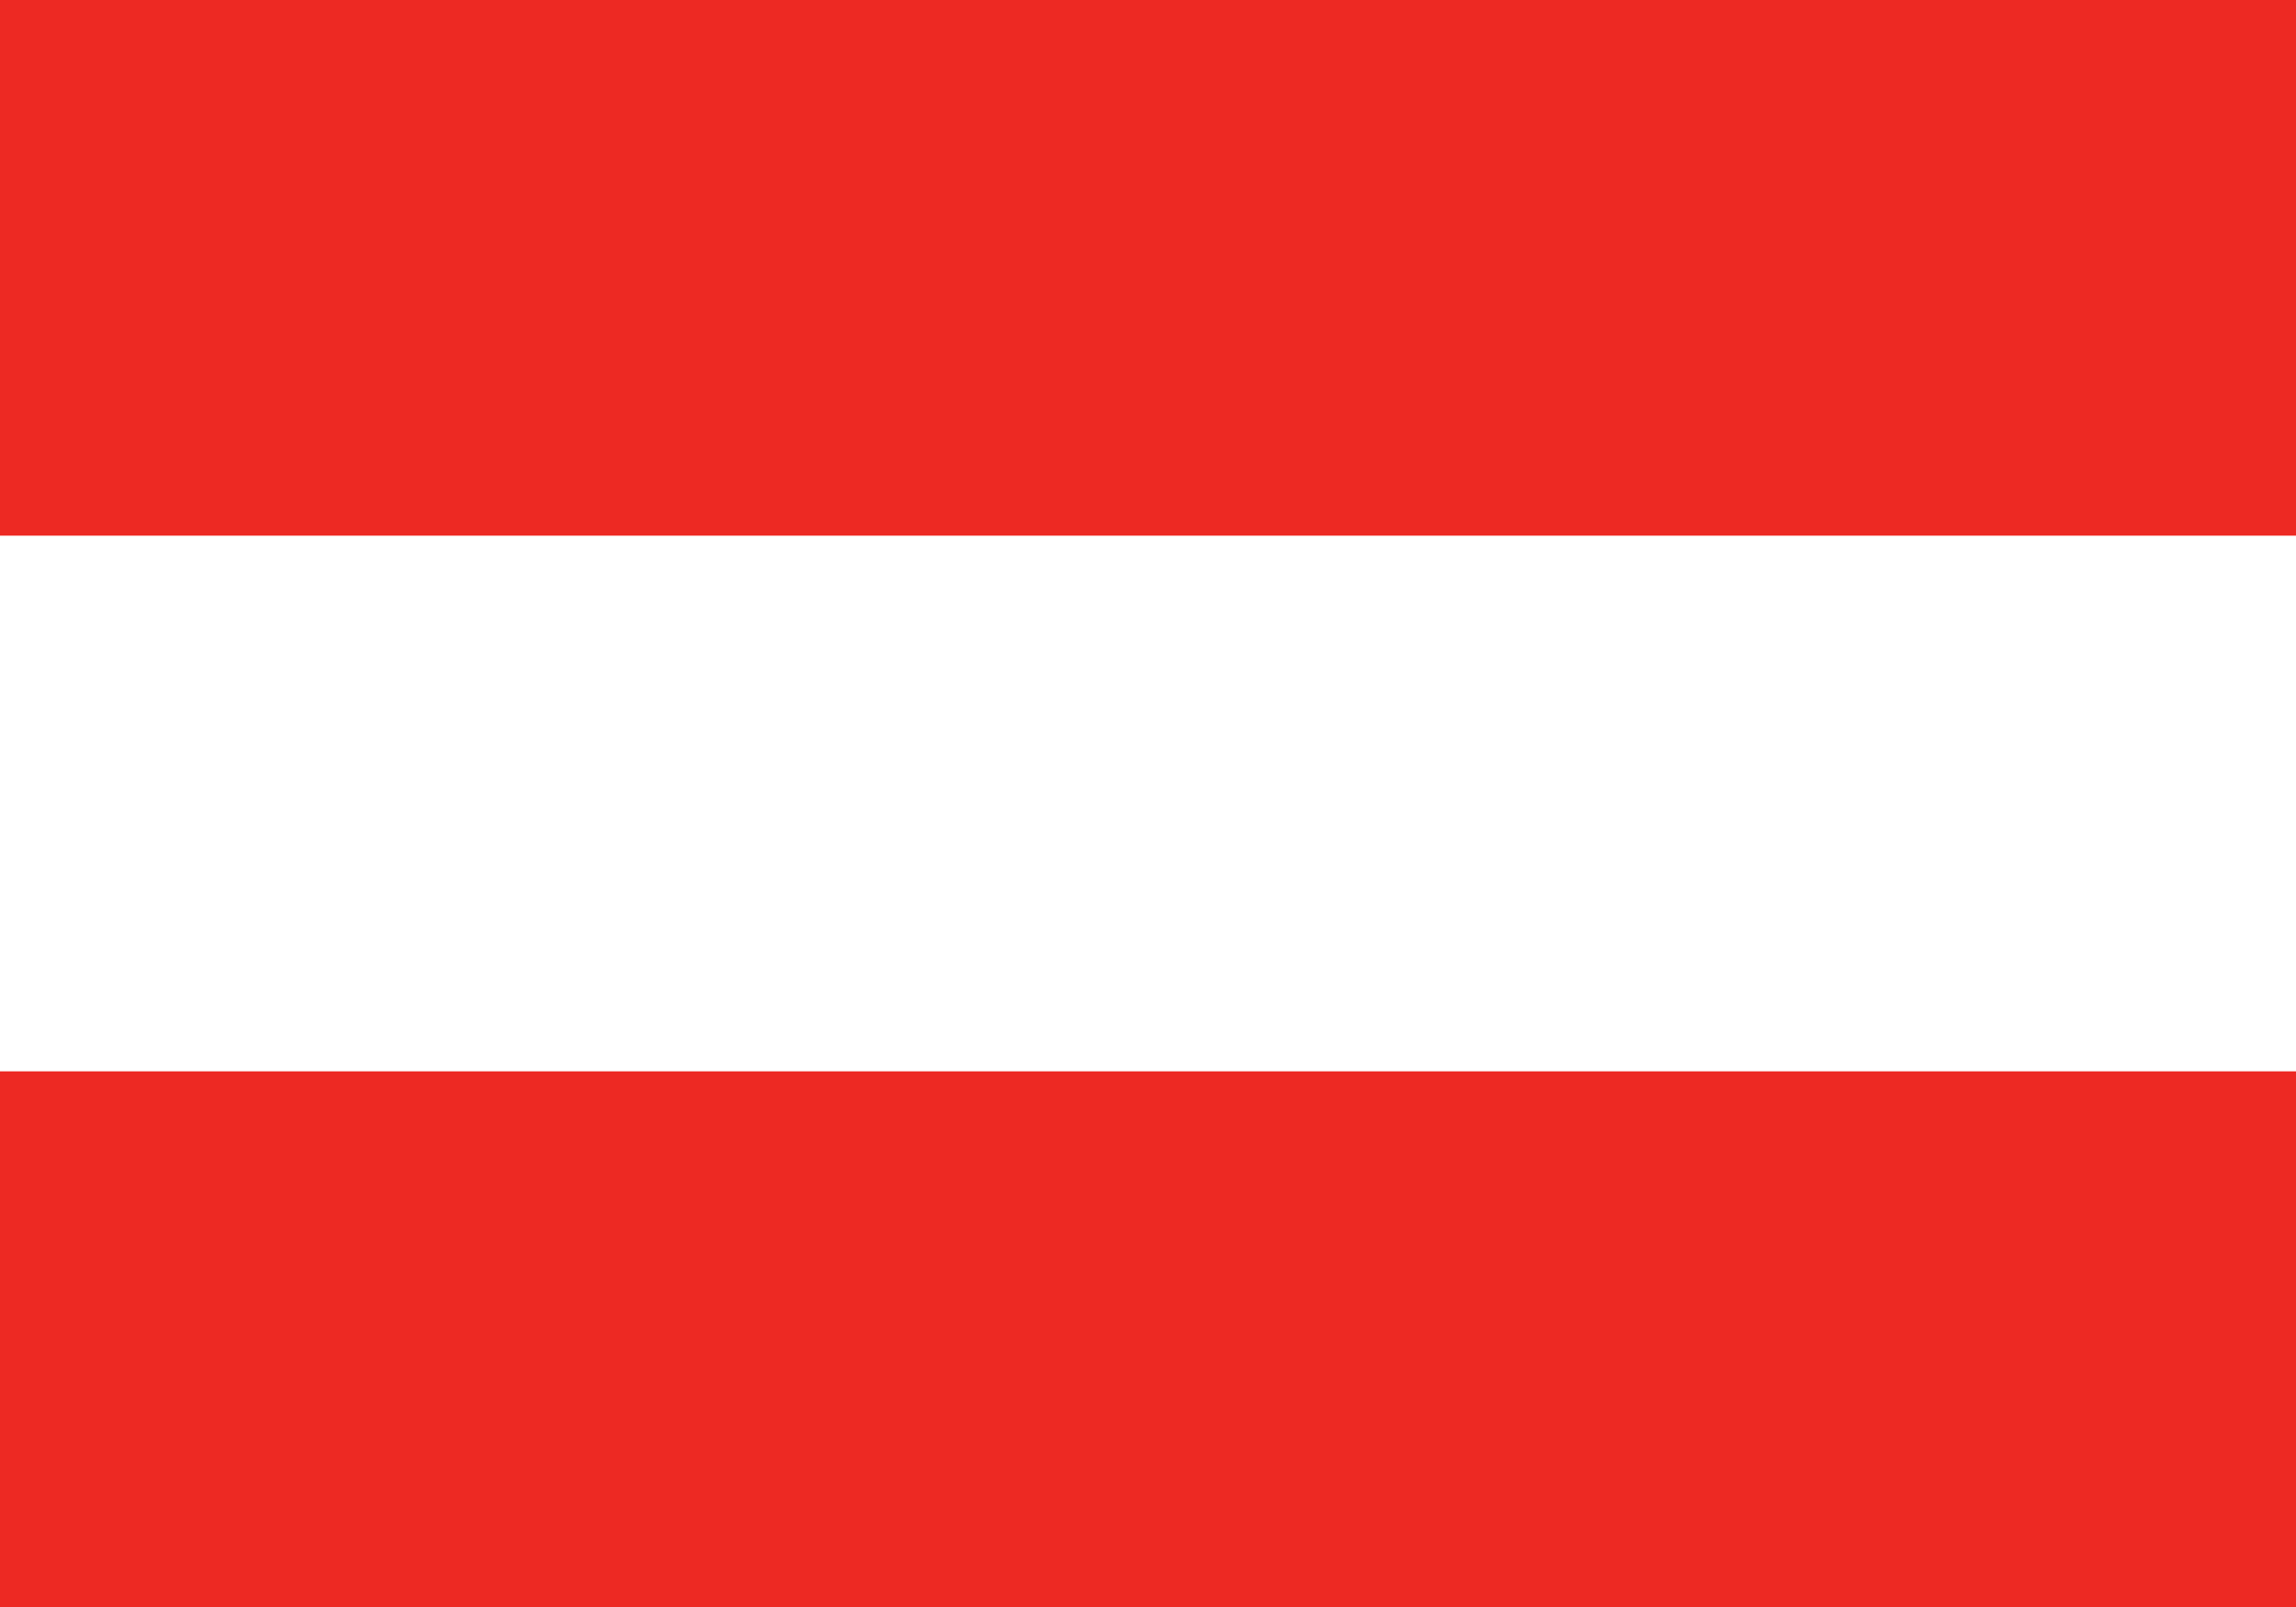
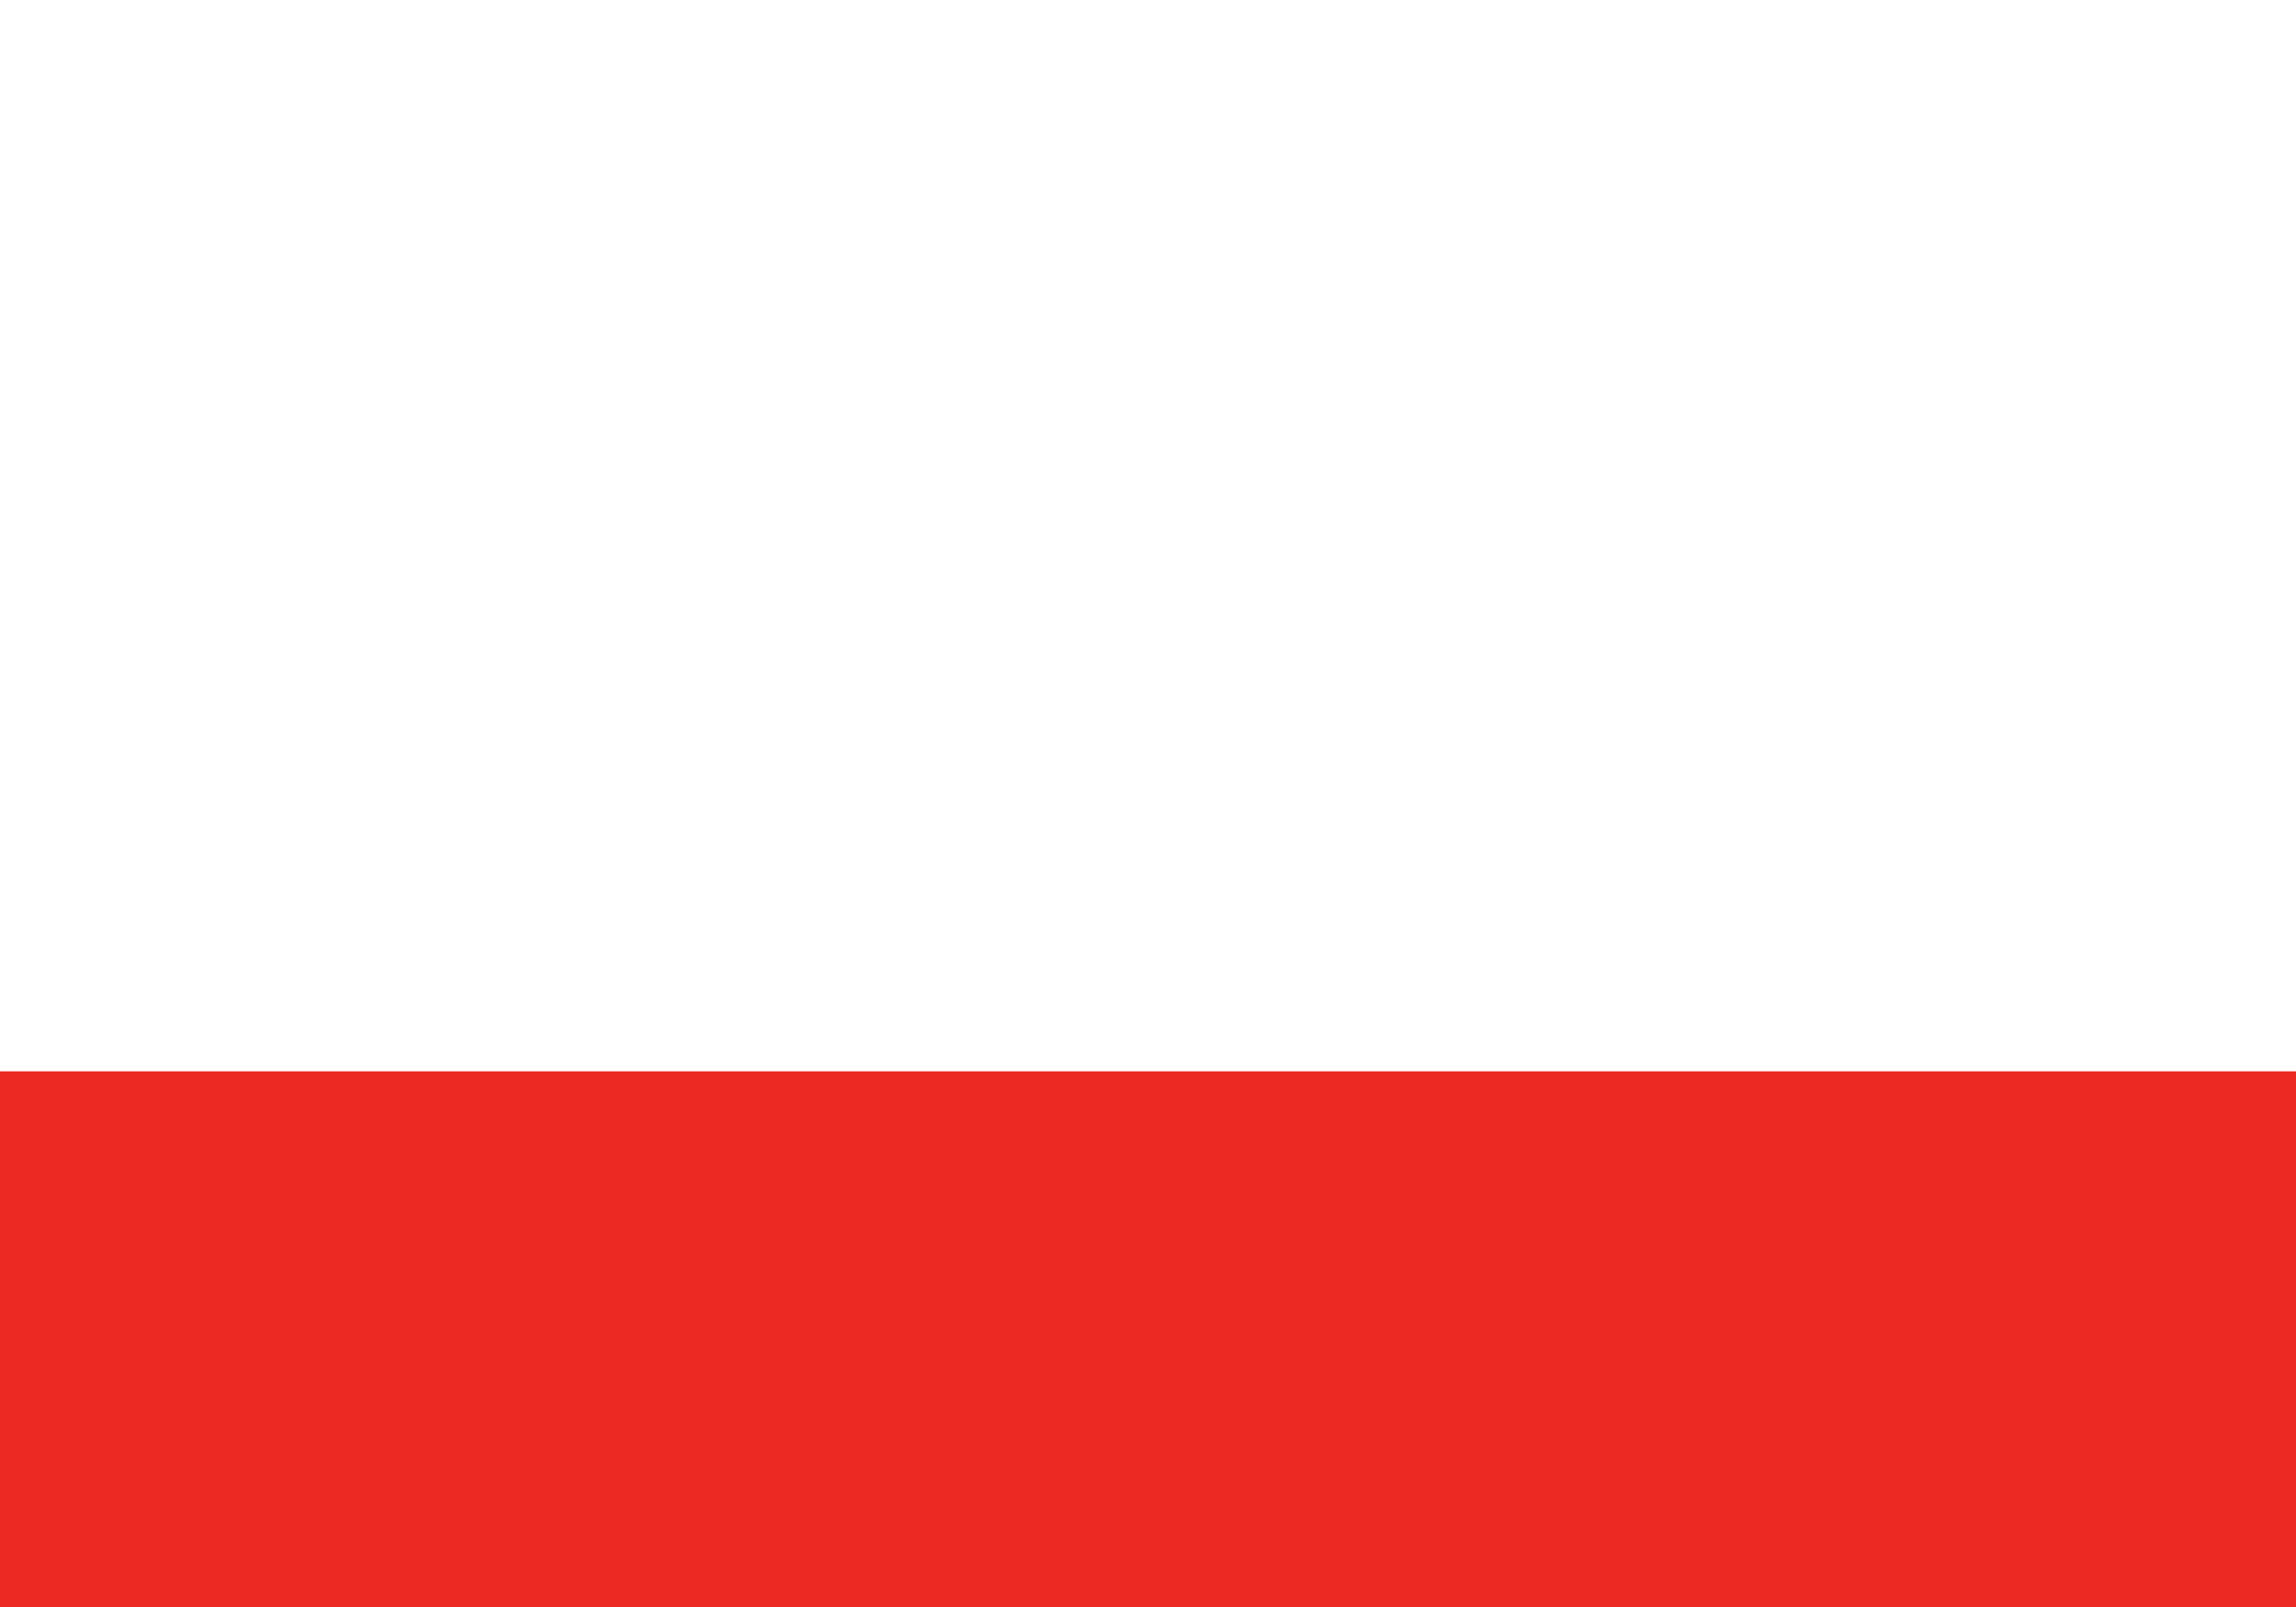
<svg xmlns="http://www.w3.org/2000/svg" version="1.1" id="Layer_1" x="0px" y="0px" width="30px" height="21px" viewBox="0 0 30 21" style="enable-background:new 0 0 30 21;" xml:space="preserve">
  <style type="text/css">
	.st0{fill:#FFFFFF;}
	.st1{fill:#ED2923;}
</style>
  <title>Artboard</title>
  <desc>Created with Sketch.</desc>
  <g id="XMLID_21620_">
    <rect id="XMLID_12098_" class="st0" width="30" height="21" />
  </g>
-   <rect id="XMLID_12100_" class="st1" width="30" height="7" />
  <rect id="XMLID_12099_" y="14" class="st1" width="30" height="7" />
</svg>